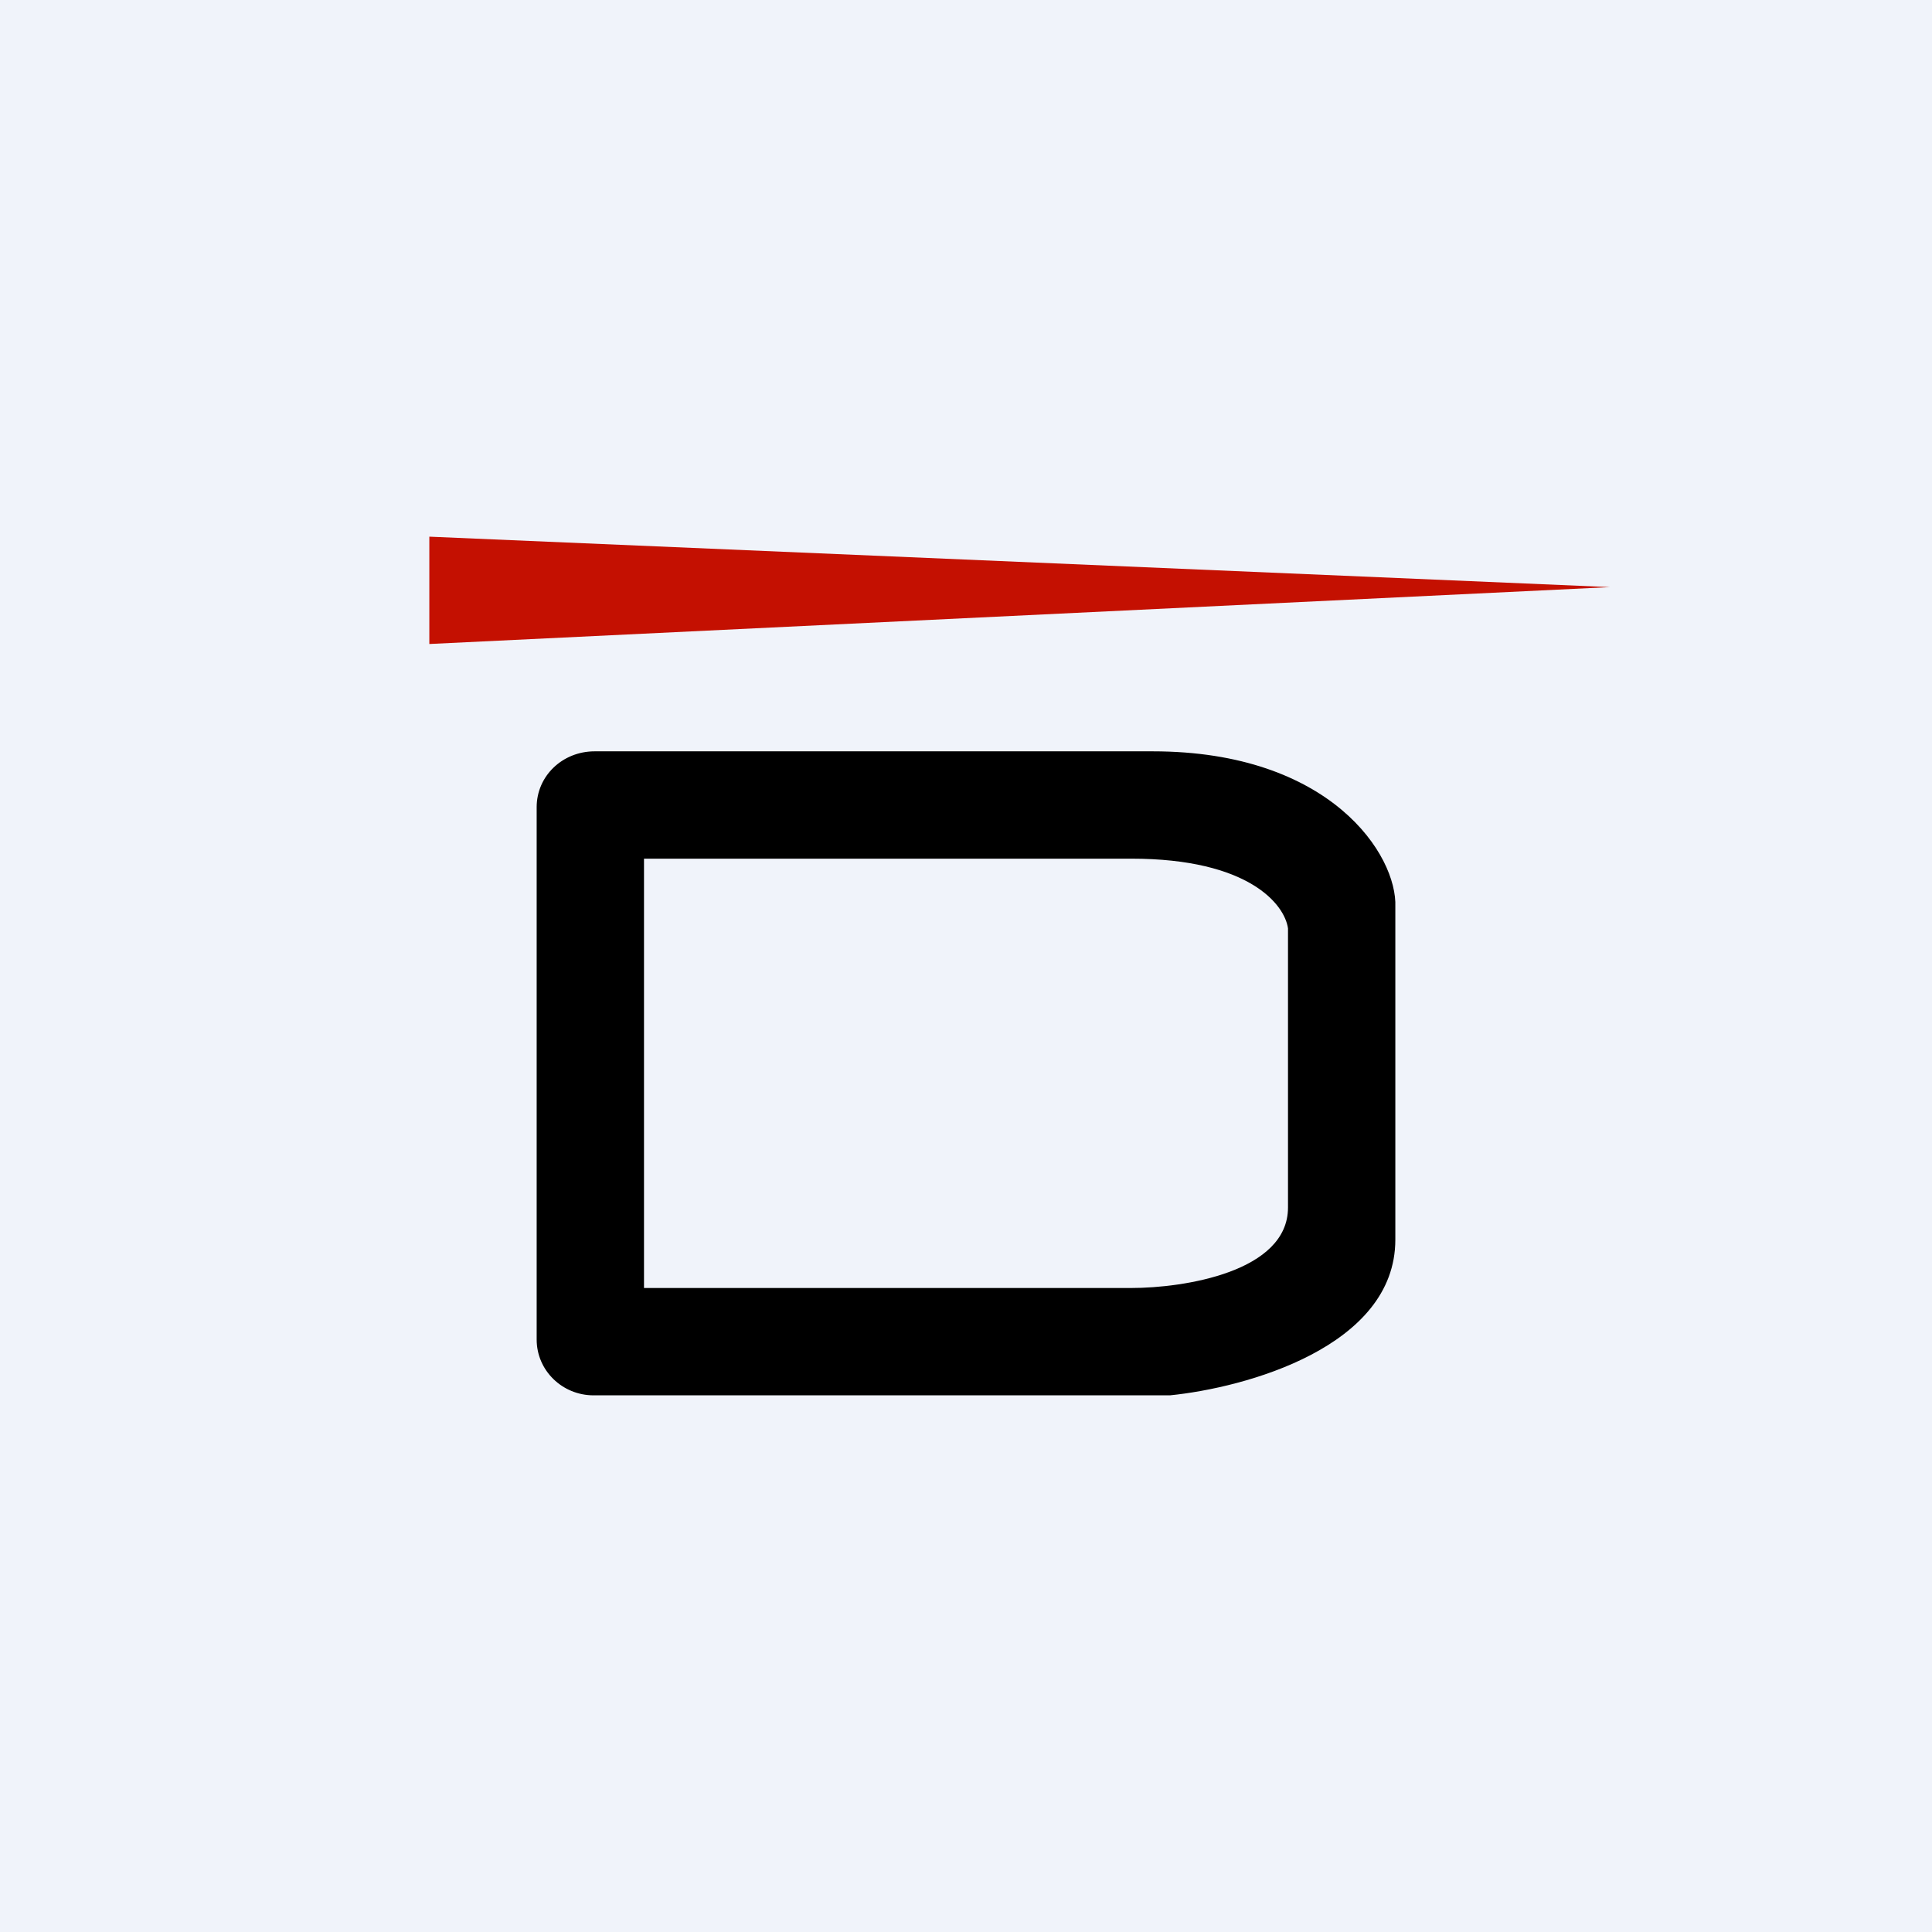
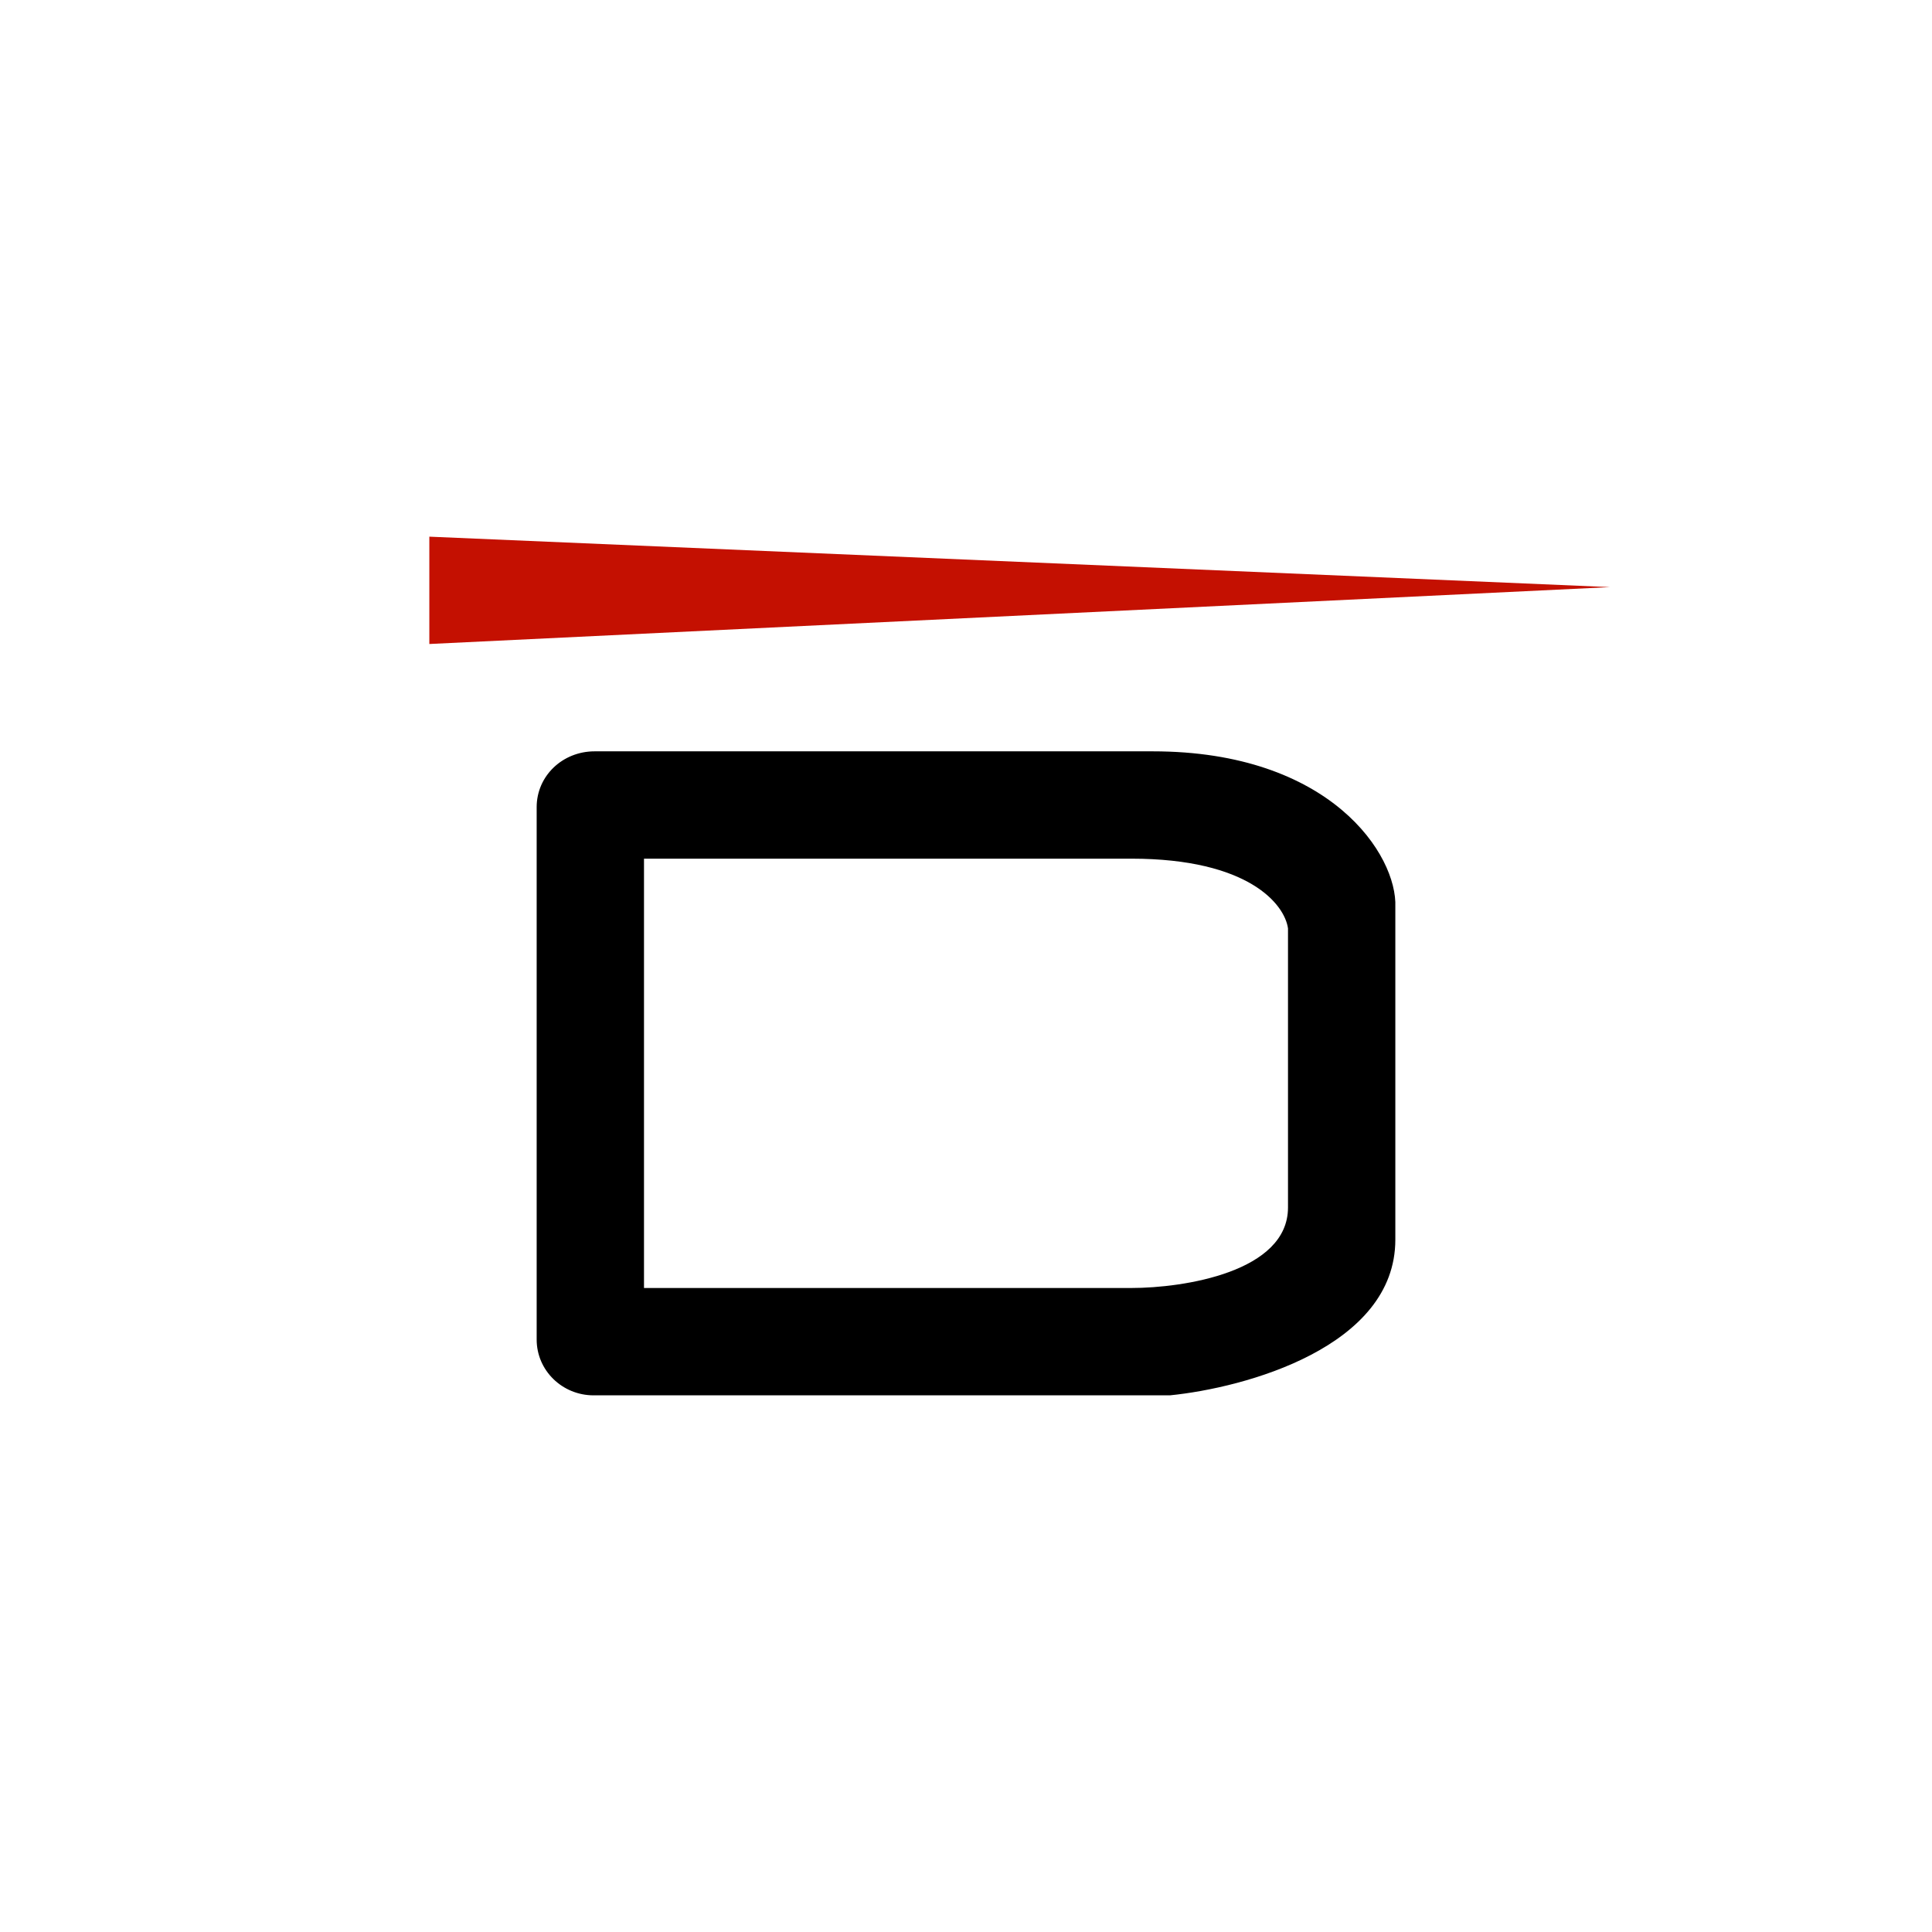
<svg xmlns="http://www.w3.org/2000/svg" width="18" height="18" viewBox="0 0 18 18">
-   <path fill="#F0F3FA" d="M0 0h18v18H0z" />
  <path fill-rule="evenodd" d="M5 7.52v4.96c0 .29.24.52.53.52h5.37c.7-.07 2.1-.45 2.1-1.45v-3.1c.02-.48-.6-1.45-2.26-1.45h-5.2c-.3 0-.54.23-.54.52ZM6 8v4h4.54c.49 0 1.46-.15 1.46-.75v-2.6c-.03-.22-.36-.65-1.46-.65H6Z" />
  <path d="M4 6V5l11 .47L4 6Z" fill="#C41001" />
</svg>